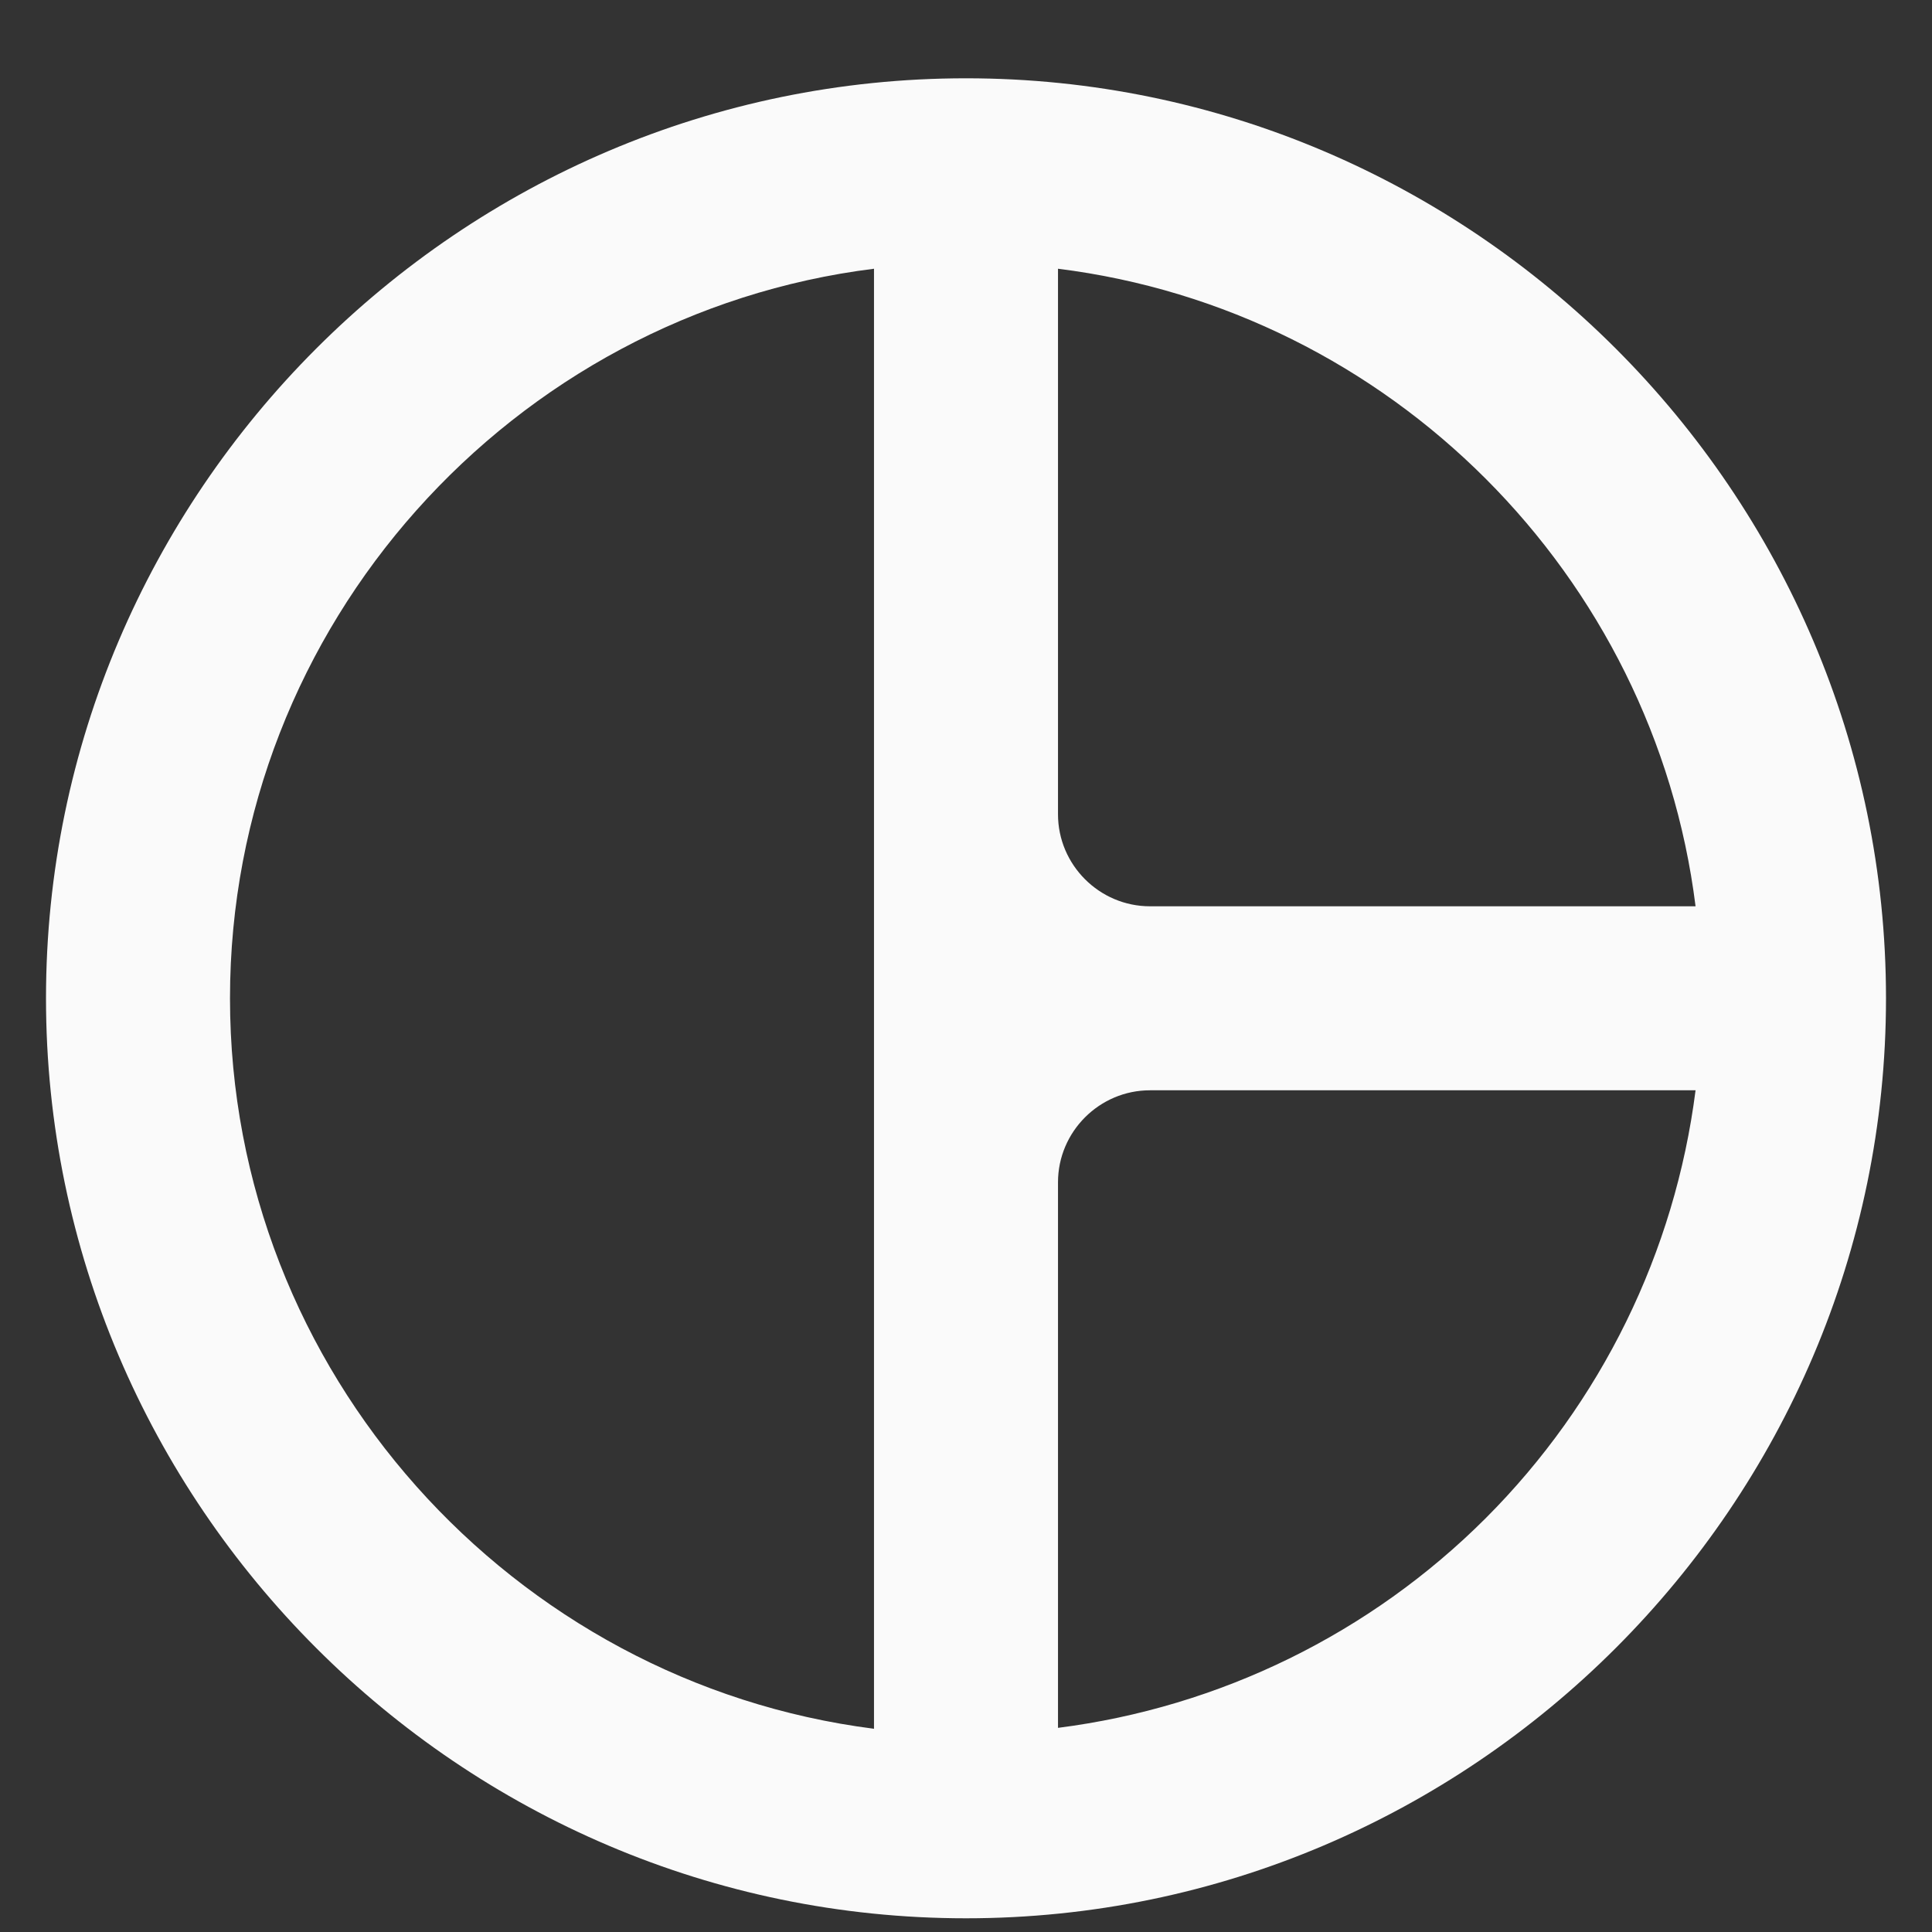
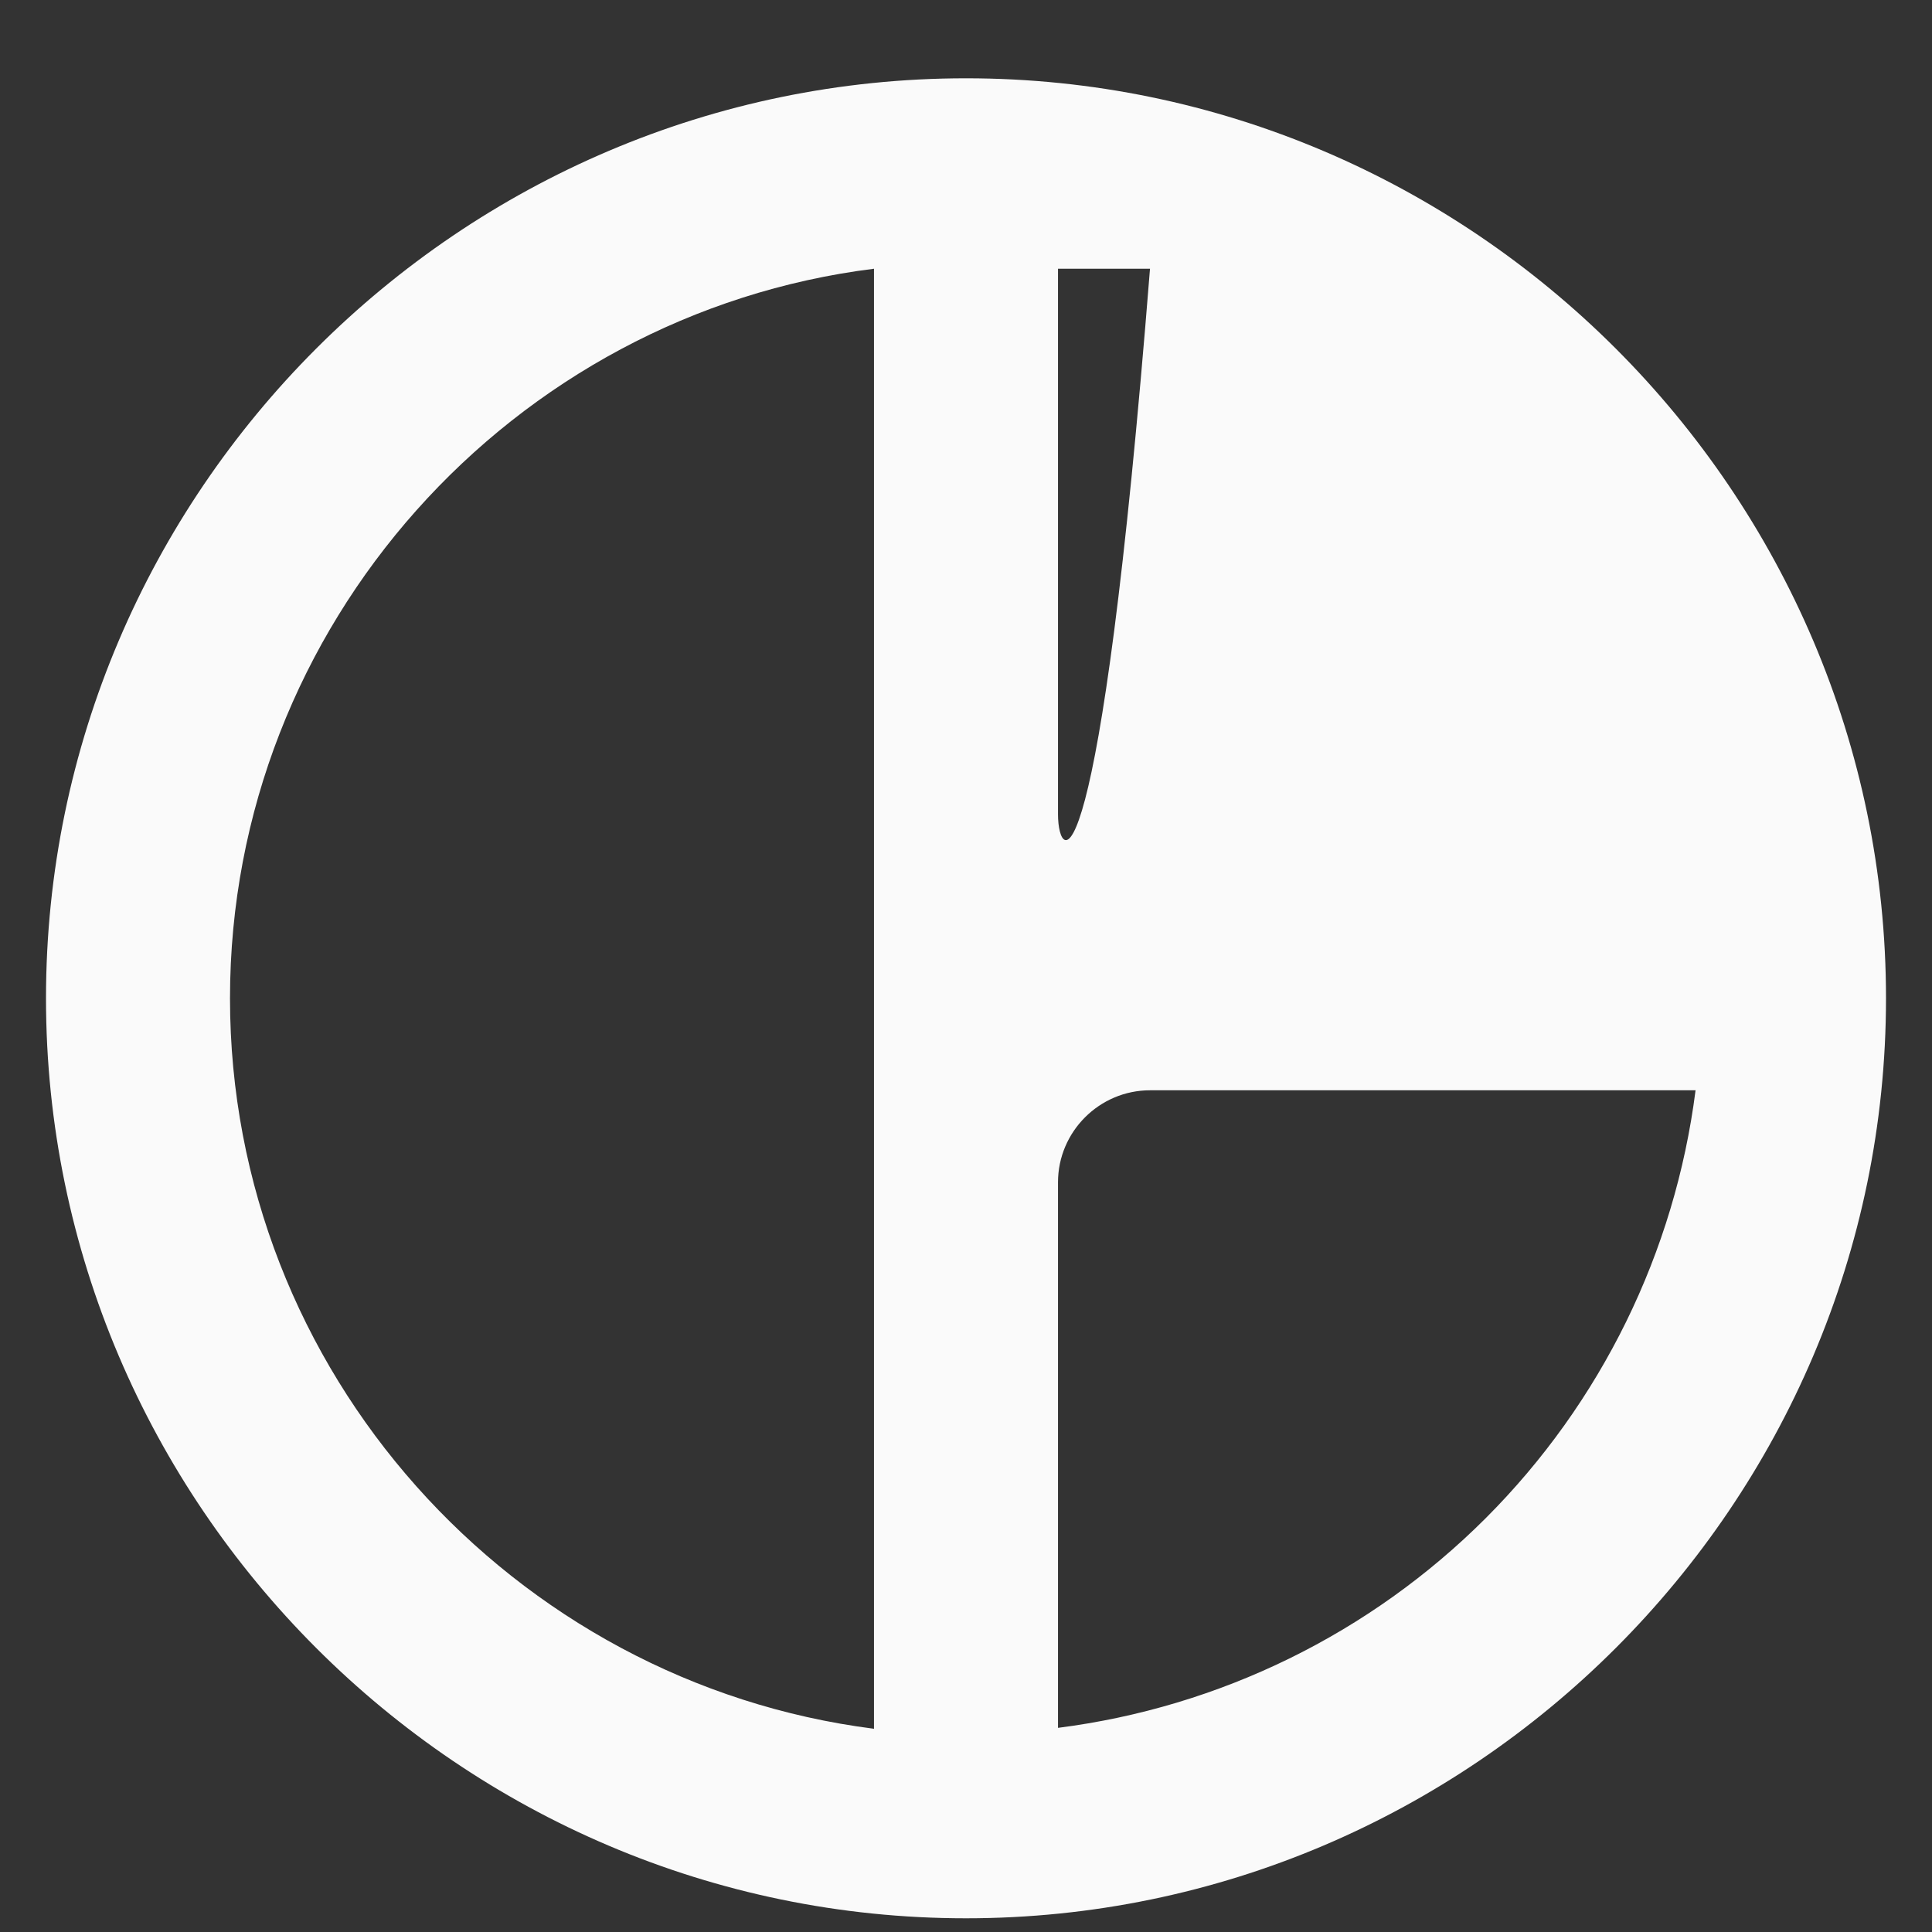
<svg xmlns="http://www.w3.org/2000/svg" width="21" height="21" viewBox="0 0 21 21" fill="none">
  <rect x="0" y="0" width="21" height="21" fill="#333333" stroke="none" />
-   <path d="M10.5 0.851C5 0.851 0.5 5.351 0.5 10.851C0.5 16.351 5 20.851 10.5 20.851C16 20.851 20.5 16.351 20.5 10.851C20.5 5.351 16 0.851 10.5 0.851ZM11.5 2.921C15.11 3.371 17.98 6.251 18.43 9.851H12.5C11.95 9.851 11.5 9.401 11.5 8.851V2.921ZM2.5 10.851C2.5 6.791 5.57 3.411 9.5 2.921V18.791C5.57 18.291 2.5 14.911 2.5 10.851ZM11.5 18.781V12.851C11.5 12.301 11.95 11.851 12.5 11.851H18.43C18.206 13.611 17.404 15.246 16.15 16.501C14.896 17.755 13.26 18.557 11.5 18.781Z" fill="#FAFAFA" />
+   <path d="M10.5 0.851C5 0.851 0.5 5.351 0.5 10.851C0.5 16.351 5 20.851 10.5 20.851C16 20.851 20.5 16.351 20.5 10.851C20.5 5.351 16 0.851 10.5 0.851ZM11.5 2.921H12.5C11.95 9.851 11.5 9.401 11.5 8.851V2.921ZM2.5 10.851C2.5 6.791 5.57 3.411 9.5 2.921V18.791C5.57 18.291 2.5 14.911 2.5 10.851ZM11.5 18.781V12.851C11.5 12.301 11.95 11.851 12.5 11.851H18.43C18.206 13.611 17.404 15.246 16.15 16.501C14.896 17.755 13.26 18.557 11.5 18.781Z" fill="#FAFAFA" />
</svg>